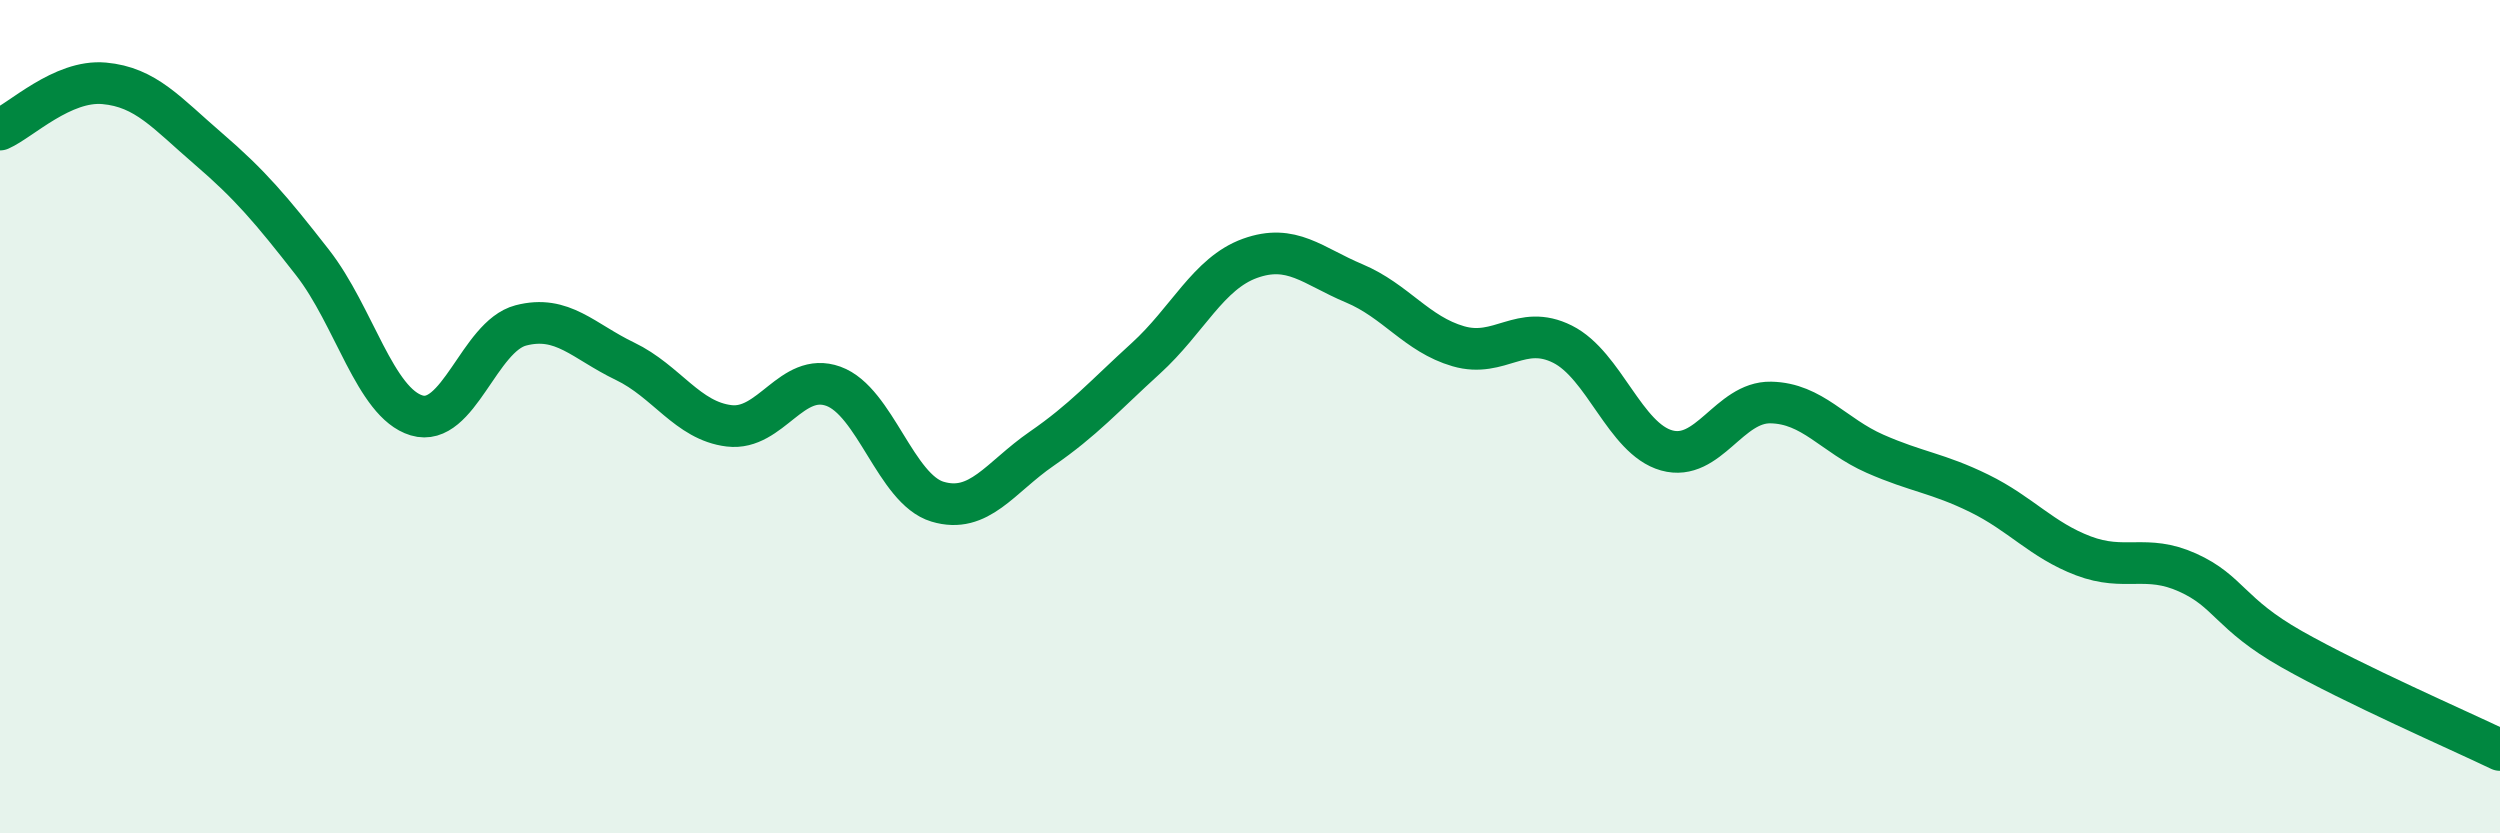
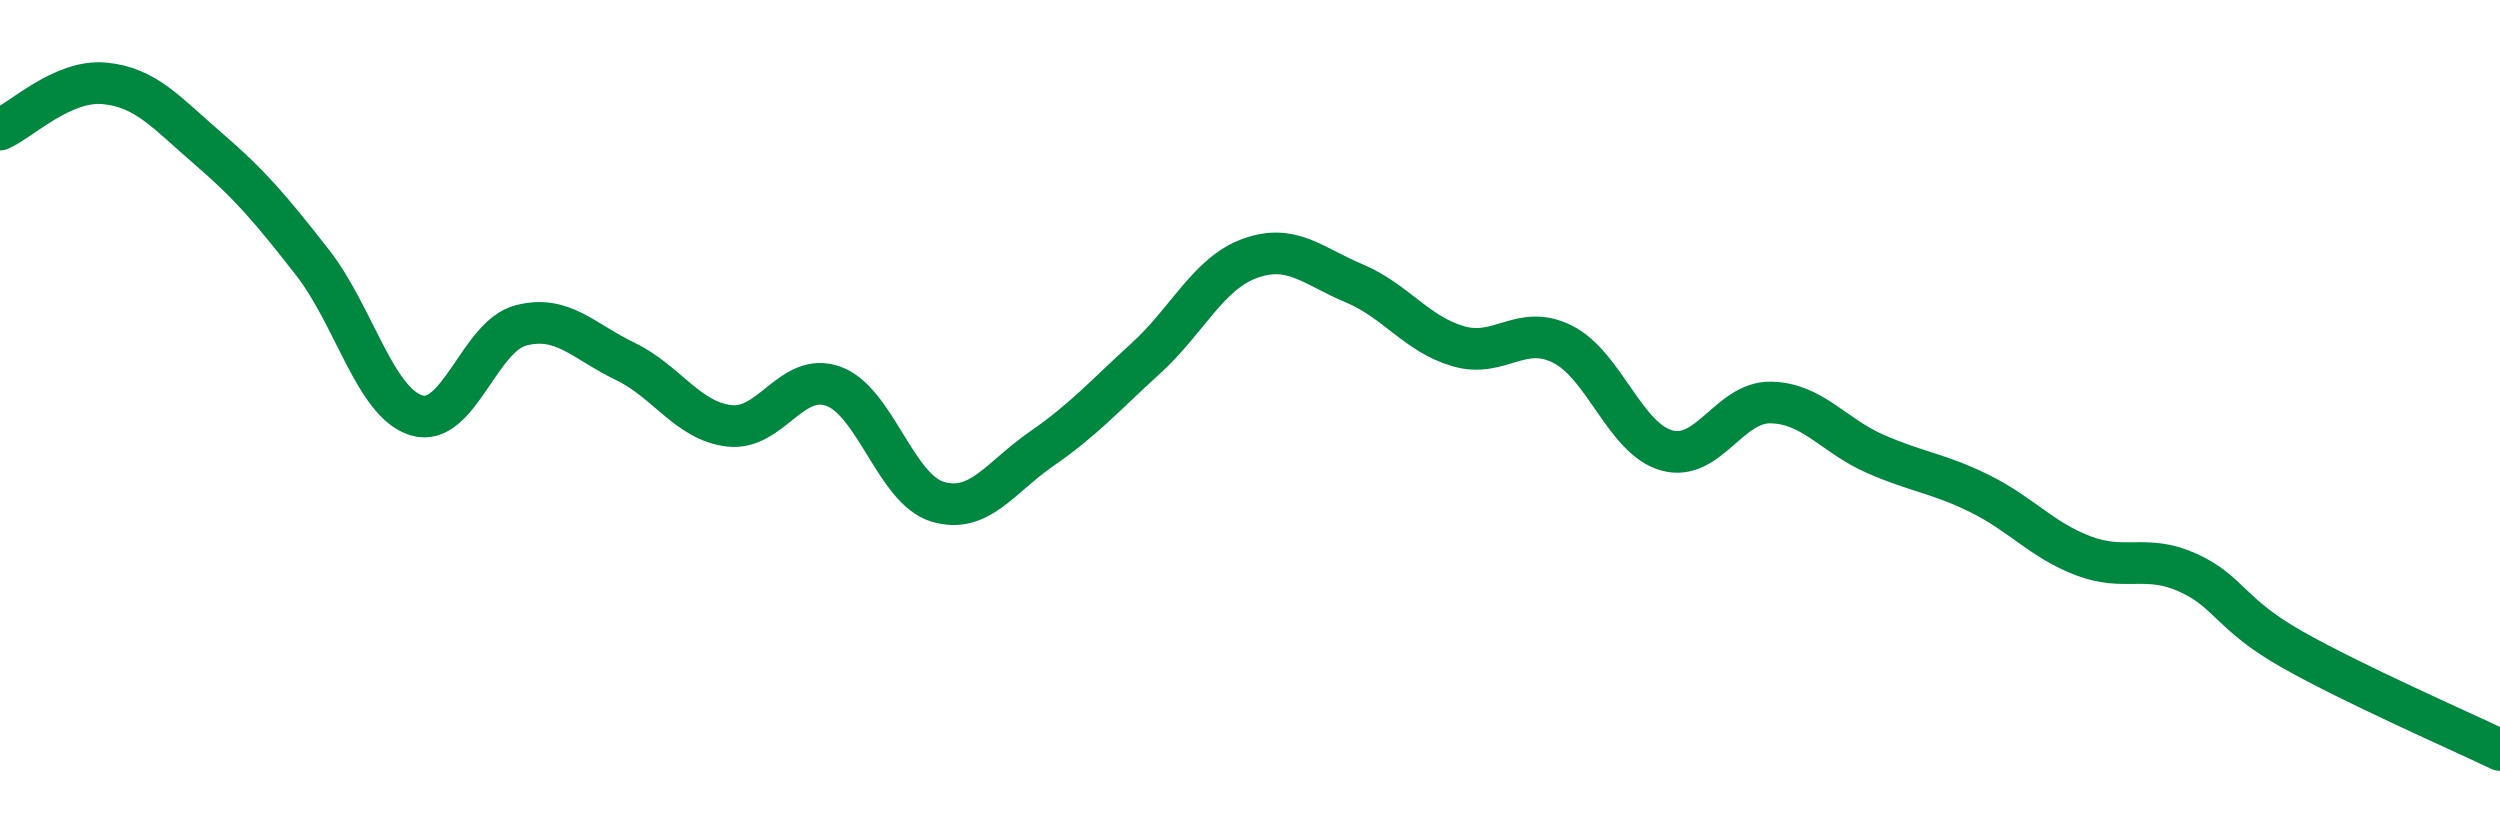
<svg xmlns="http://www.w3.org/2000/svg" width="60" height="20" viewBox="0 0 60 20">
-   <path d="M 0,3.11 C 0.5,2.89 1.5,1.91 2.5,2 C 3.5,2.09 4,2.71 5,3.57 C 6,4.43 6.5,5.02 7.5,6.3 C 8.5,7.58 9,9.67 10,9.97 C 11,10.27 11.5,8.07 12.5,7.81 C 13.5,7.55 14,8.19 15,8.67 C 16,9.15 16.5,10.1 17.5,10.22 C 18.5,10.34 19,8.91 20,9.27 C 21,9.63 21.5,11.74 22.5,12.04 C 23.5,12.34 24,11.46 25,10.77 C 26,10.08 26.5,9.51 27.5,8.6 C 28.5,7.69 29,6.56 30,6.2 C 31,5.84 31.5,6.38 32.5,6.8 C 33.5,7.22 34,8.02 35,8.31 C 36,8.6 36.5,7.76 37.5,8.26 C 38.5,8.76 39,10.53 40,10.81 C 41,11.09 41.5,9.64 42.5,9.66 C 43.5,9.68 44,10.45 45,10.89 C 46,11.33 46.5,11.35 47.5,11.84 C 48.5,12.33 49,12.96 50,13.34 C 51,13.72 51.5,13.29 52.5,13.74 C 53.5,14.19 53.5,14.73 55,15.58 C 56.5,16.43 59,17.52 60,18L60 20L0 20Z" fill="#008740" opacity="0.1" stroke-linecap="round" stroke-linejoin="round" />
  <path d="M 0,3.11 C 0.5,2.89 1.5,1.91 2.5,2 C 3.5,2.09 4,2.71 5,3.57 C 6,4.43 6.5,5.02 7.5,6.3 C 8.5,7.58 9,9.67 10,9.97 C 11,10.27 11.5,8.07 12.5,7.81 C 13.5,7.55 14,8.19 15,8.67 C 16,9.15 16.5,10.1 17.5,10.22 C 18.5,10.34 19,8.91 20,9.27 C 21,9.63 21.5,11.74 22.5,12.04 C 23.5,12.34 24,11.46 25,10.77 C 26,10.08 26.5,9.51 27.5,8.6 C 28.5,7.69 29,6.56 30,6.2 C 31,5.84 31.5,6.38 32.5,6.8 C 33.5,7.22 34,8.02 35,8.31 C 36,8.6 36.5,7.76 37.5,8.26 C 38.5,8.76 39,10.53 40,10.81 C 41,11.09 41.5,9.64 42.5,9.66 C 43.5,9.68 44,10.45 45,10.89 C 46,11.33 46.5,11.35 47.5,11.84 C 48.5,12.33 49,12.96 50,13.34 C 51,13.72 51.5,13.29 52.5,13.74 C 53.5,14.19 53.5,14.73 55,15.58 C 56.5,16.43 59,17.52 60,18" stroke="#008740" stroke-width="1" fill="none" stroke-linecap="round" stroke-linejoin="round" />
</svg>